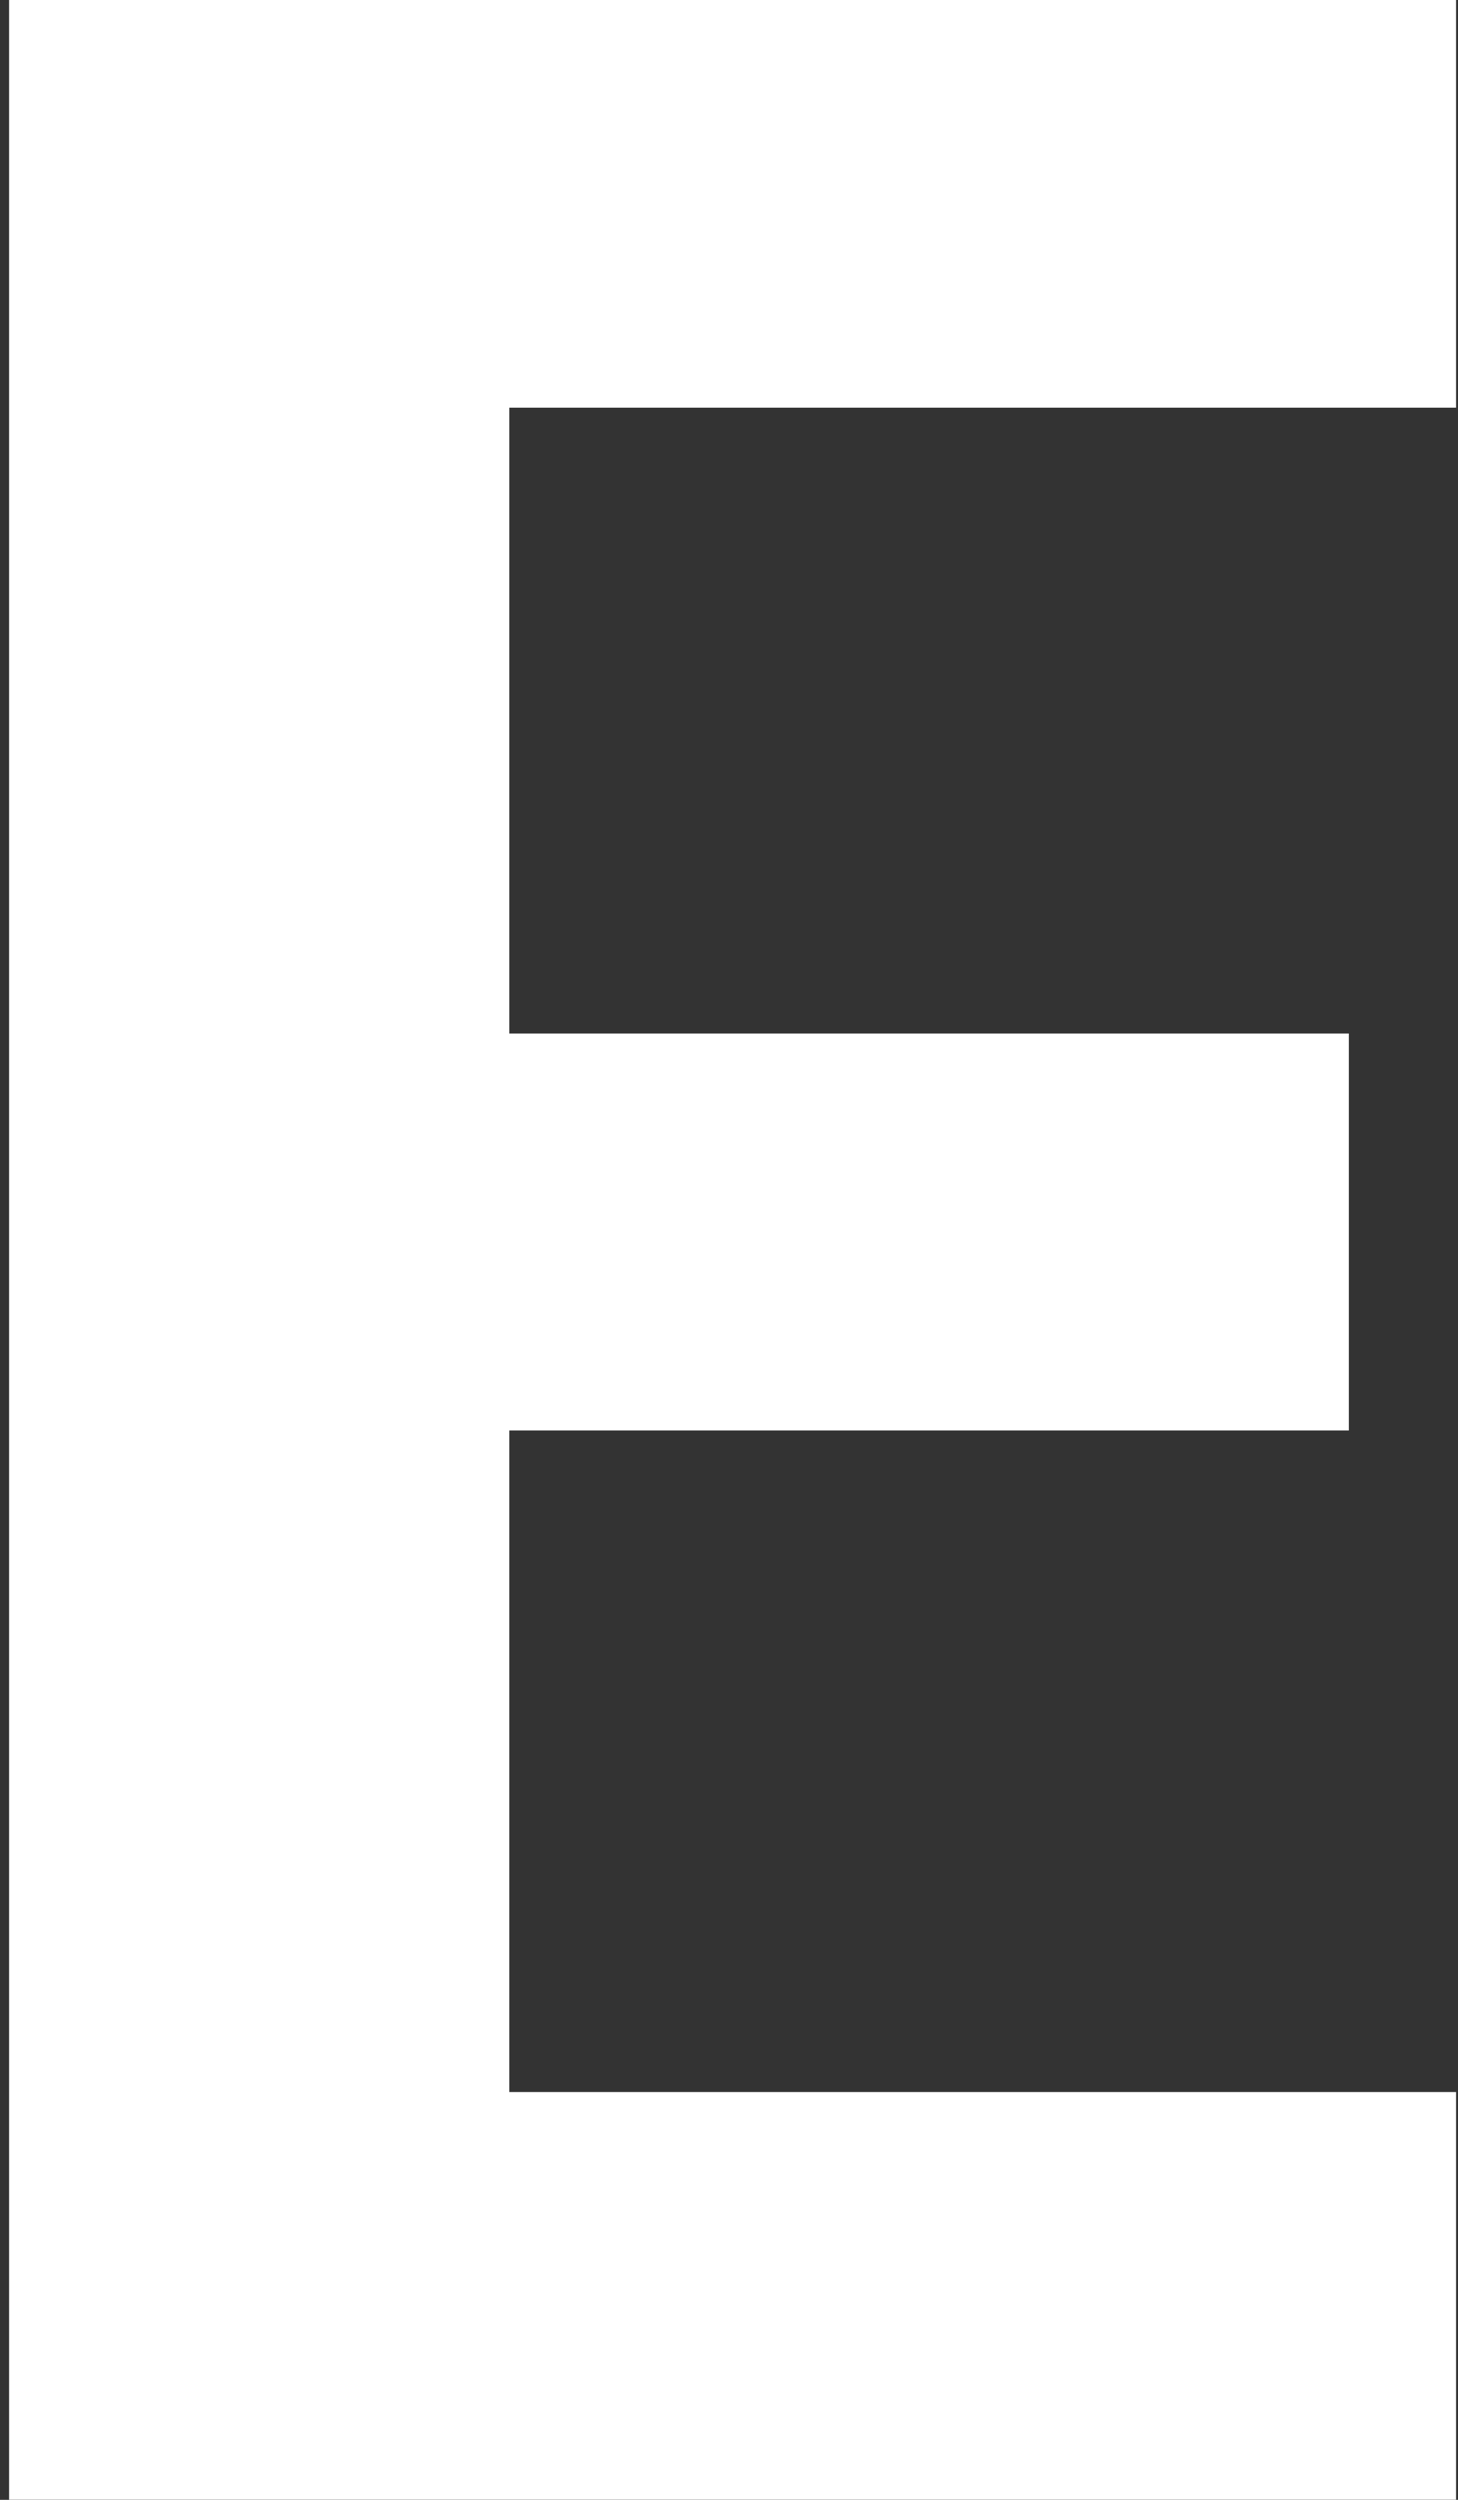
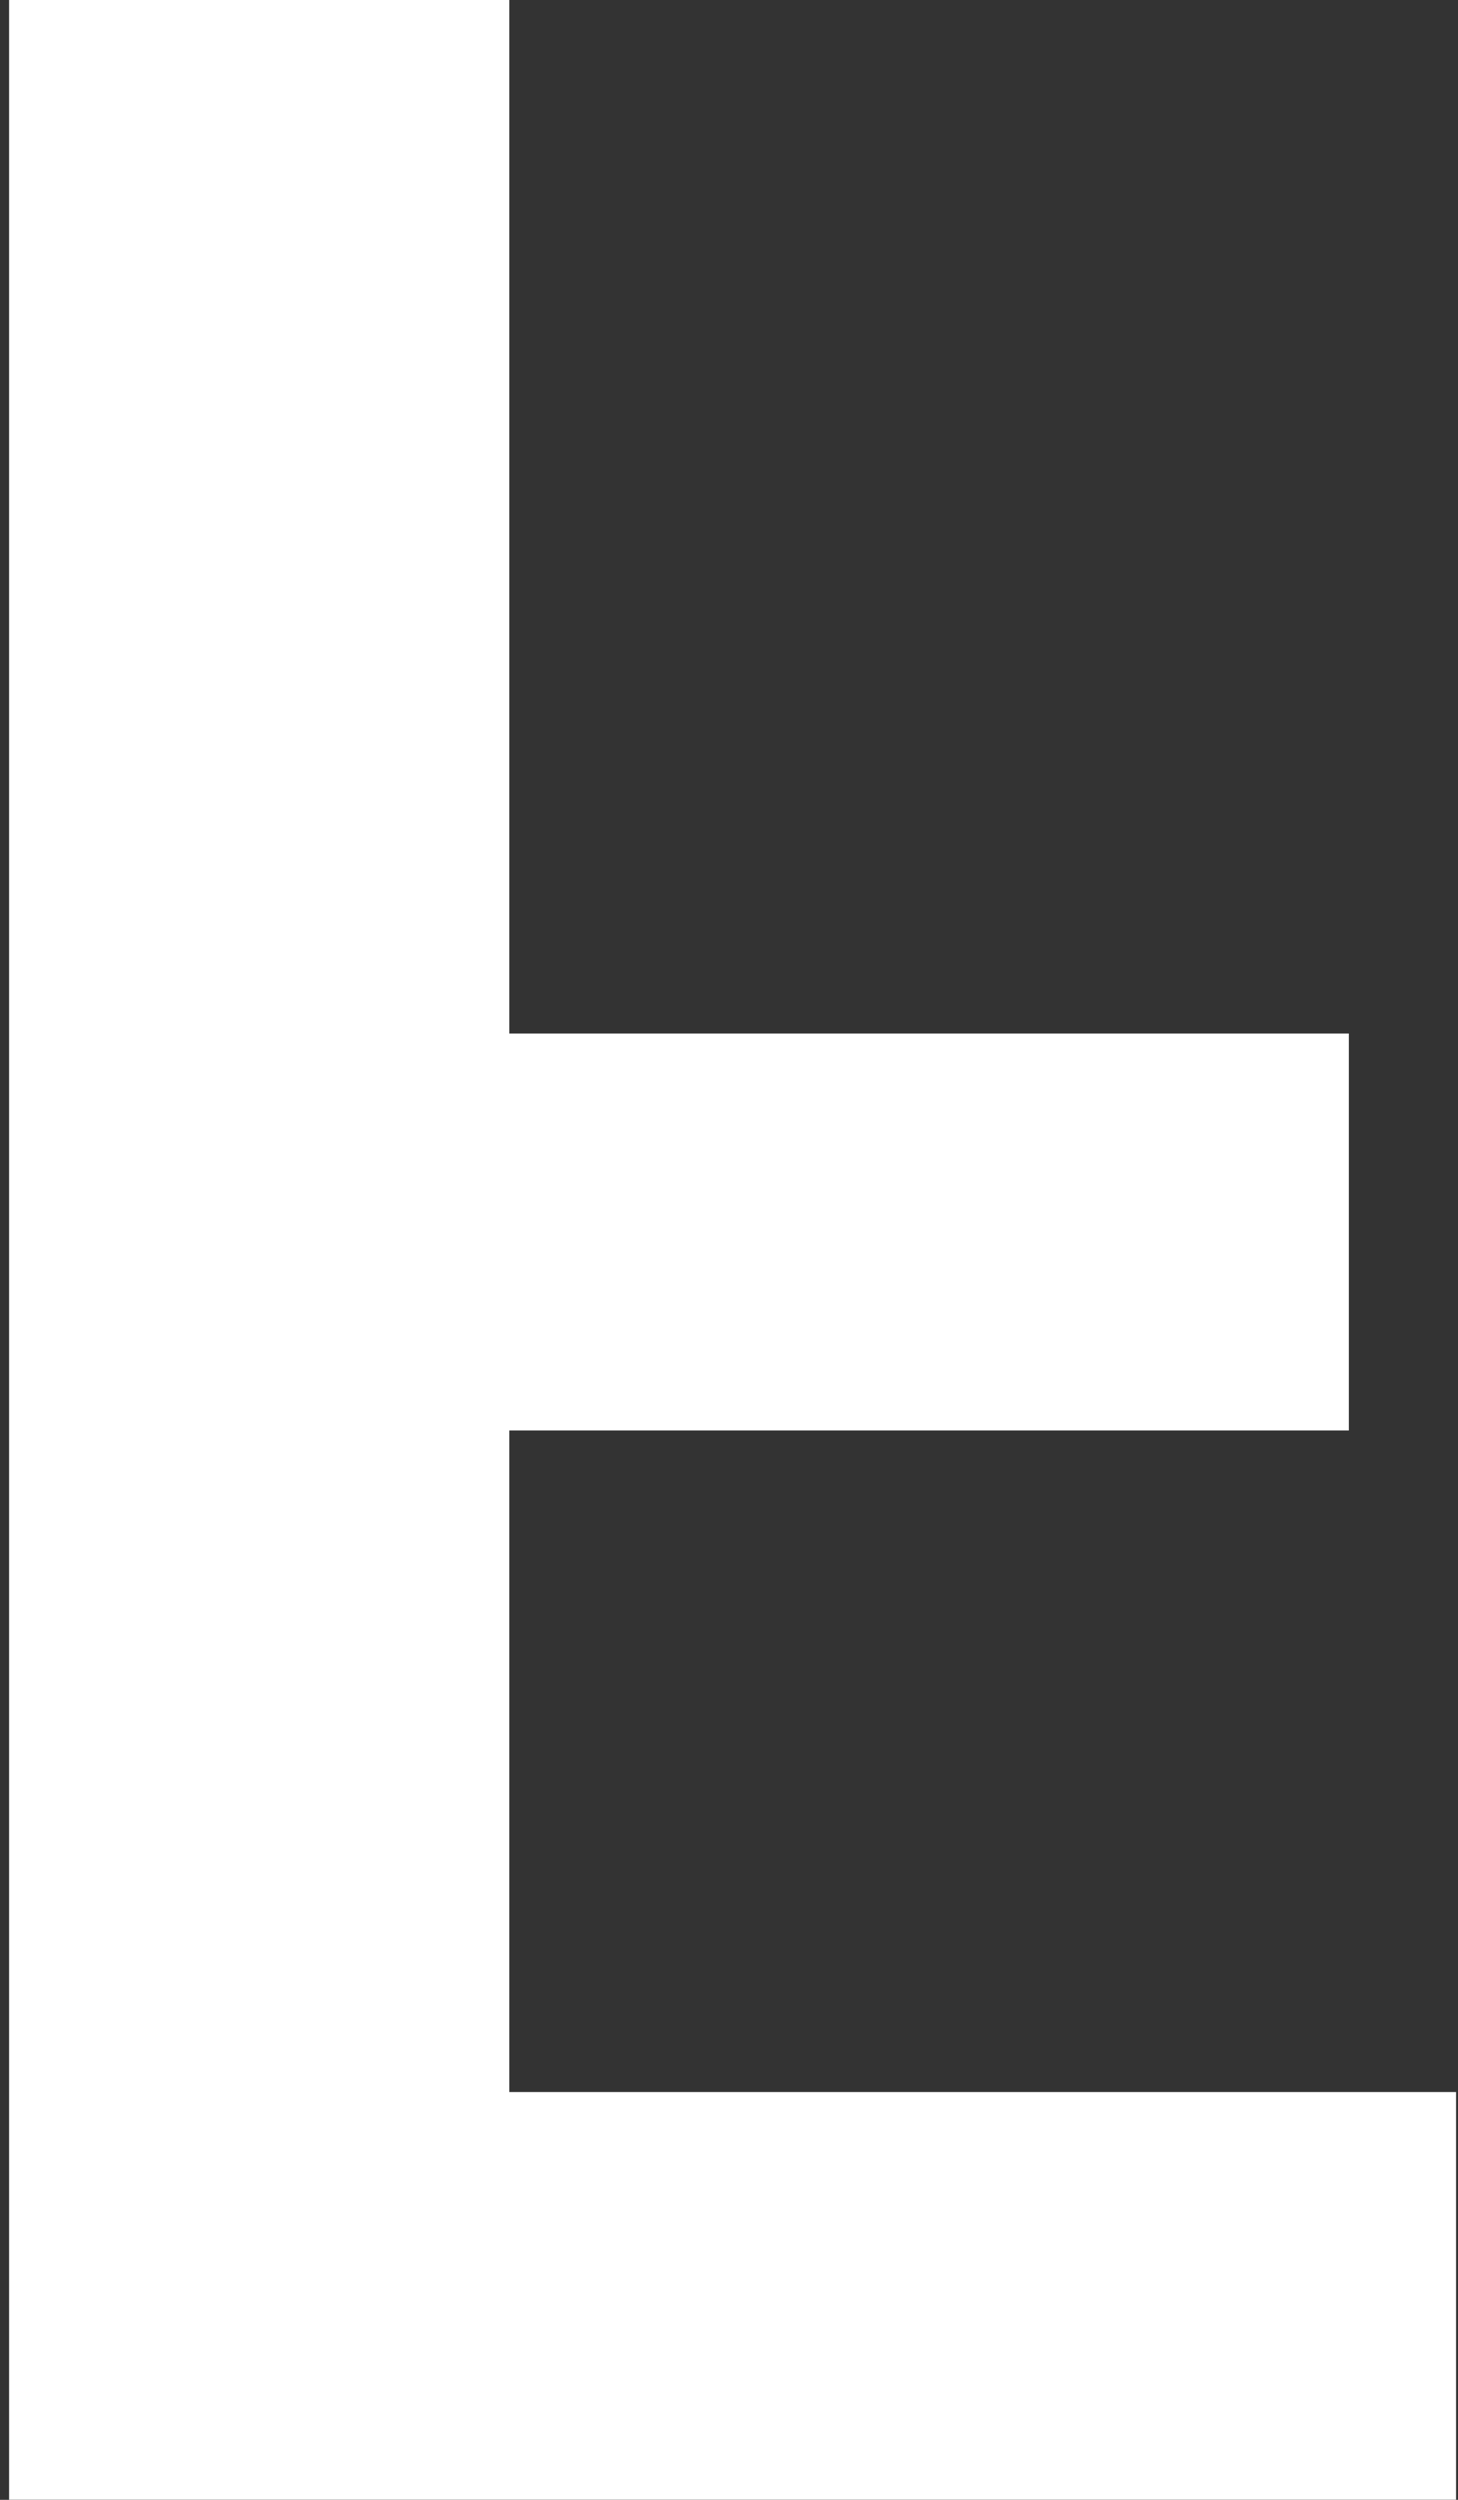
<svg xmlns="http://www.w3.org/2000/svg" width="42" height="72" viewBox="0 0 42 72" fill="none">
  <rect x="0" y="0" width="42" height="72" fill="#333333" stroke="none" />
-   <path d="M14.671 11.742V29.767H38.856V41.2H14.671V60.255H41.944V71.997H0.262V0H41.944V11.742H14.671Z" fill="white" />
+   <path d="M14.671 11.742V29.767H38.856V41.2H14.671V60.255H41.944V71.997H0.262V0H41.944H14.671Z" fill="white" />
</svg>